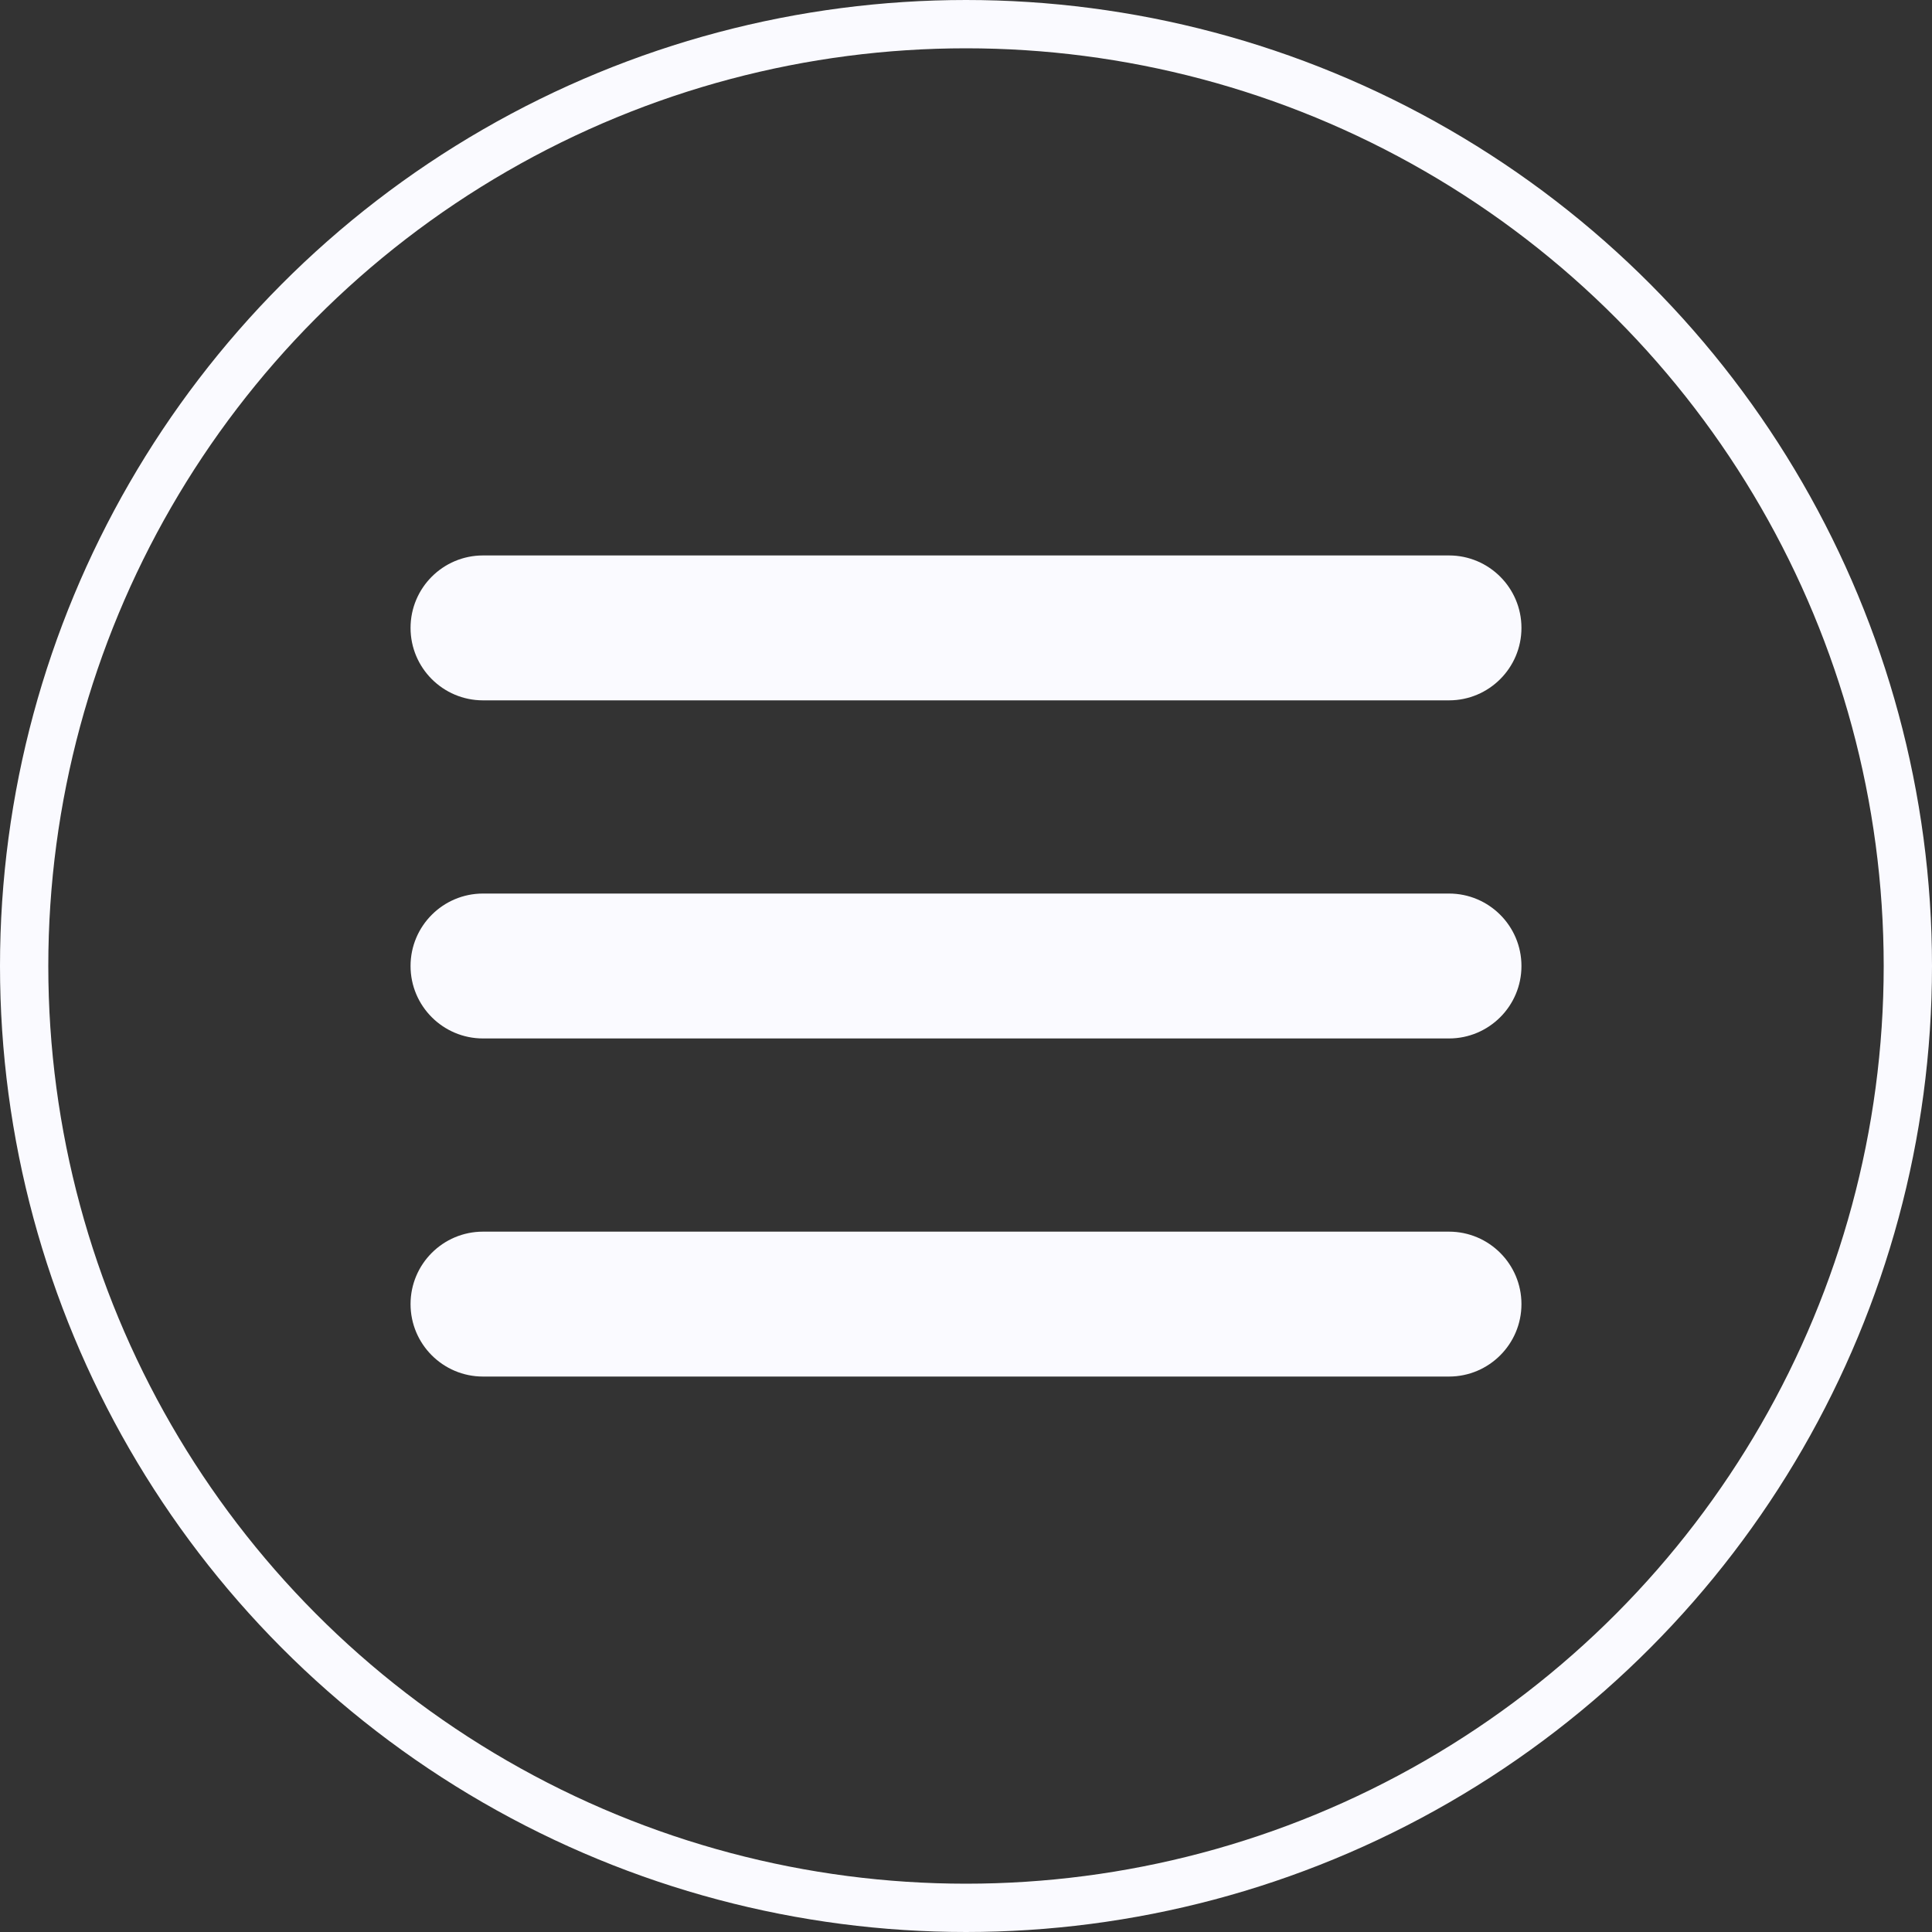
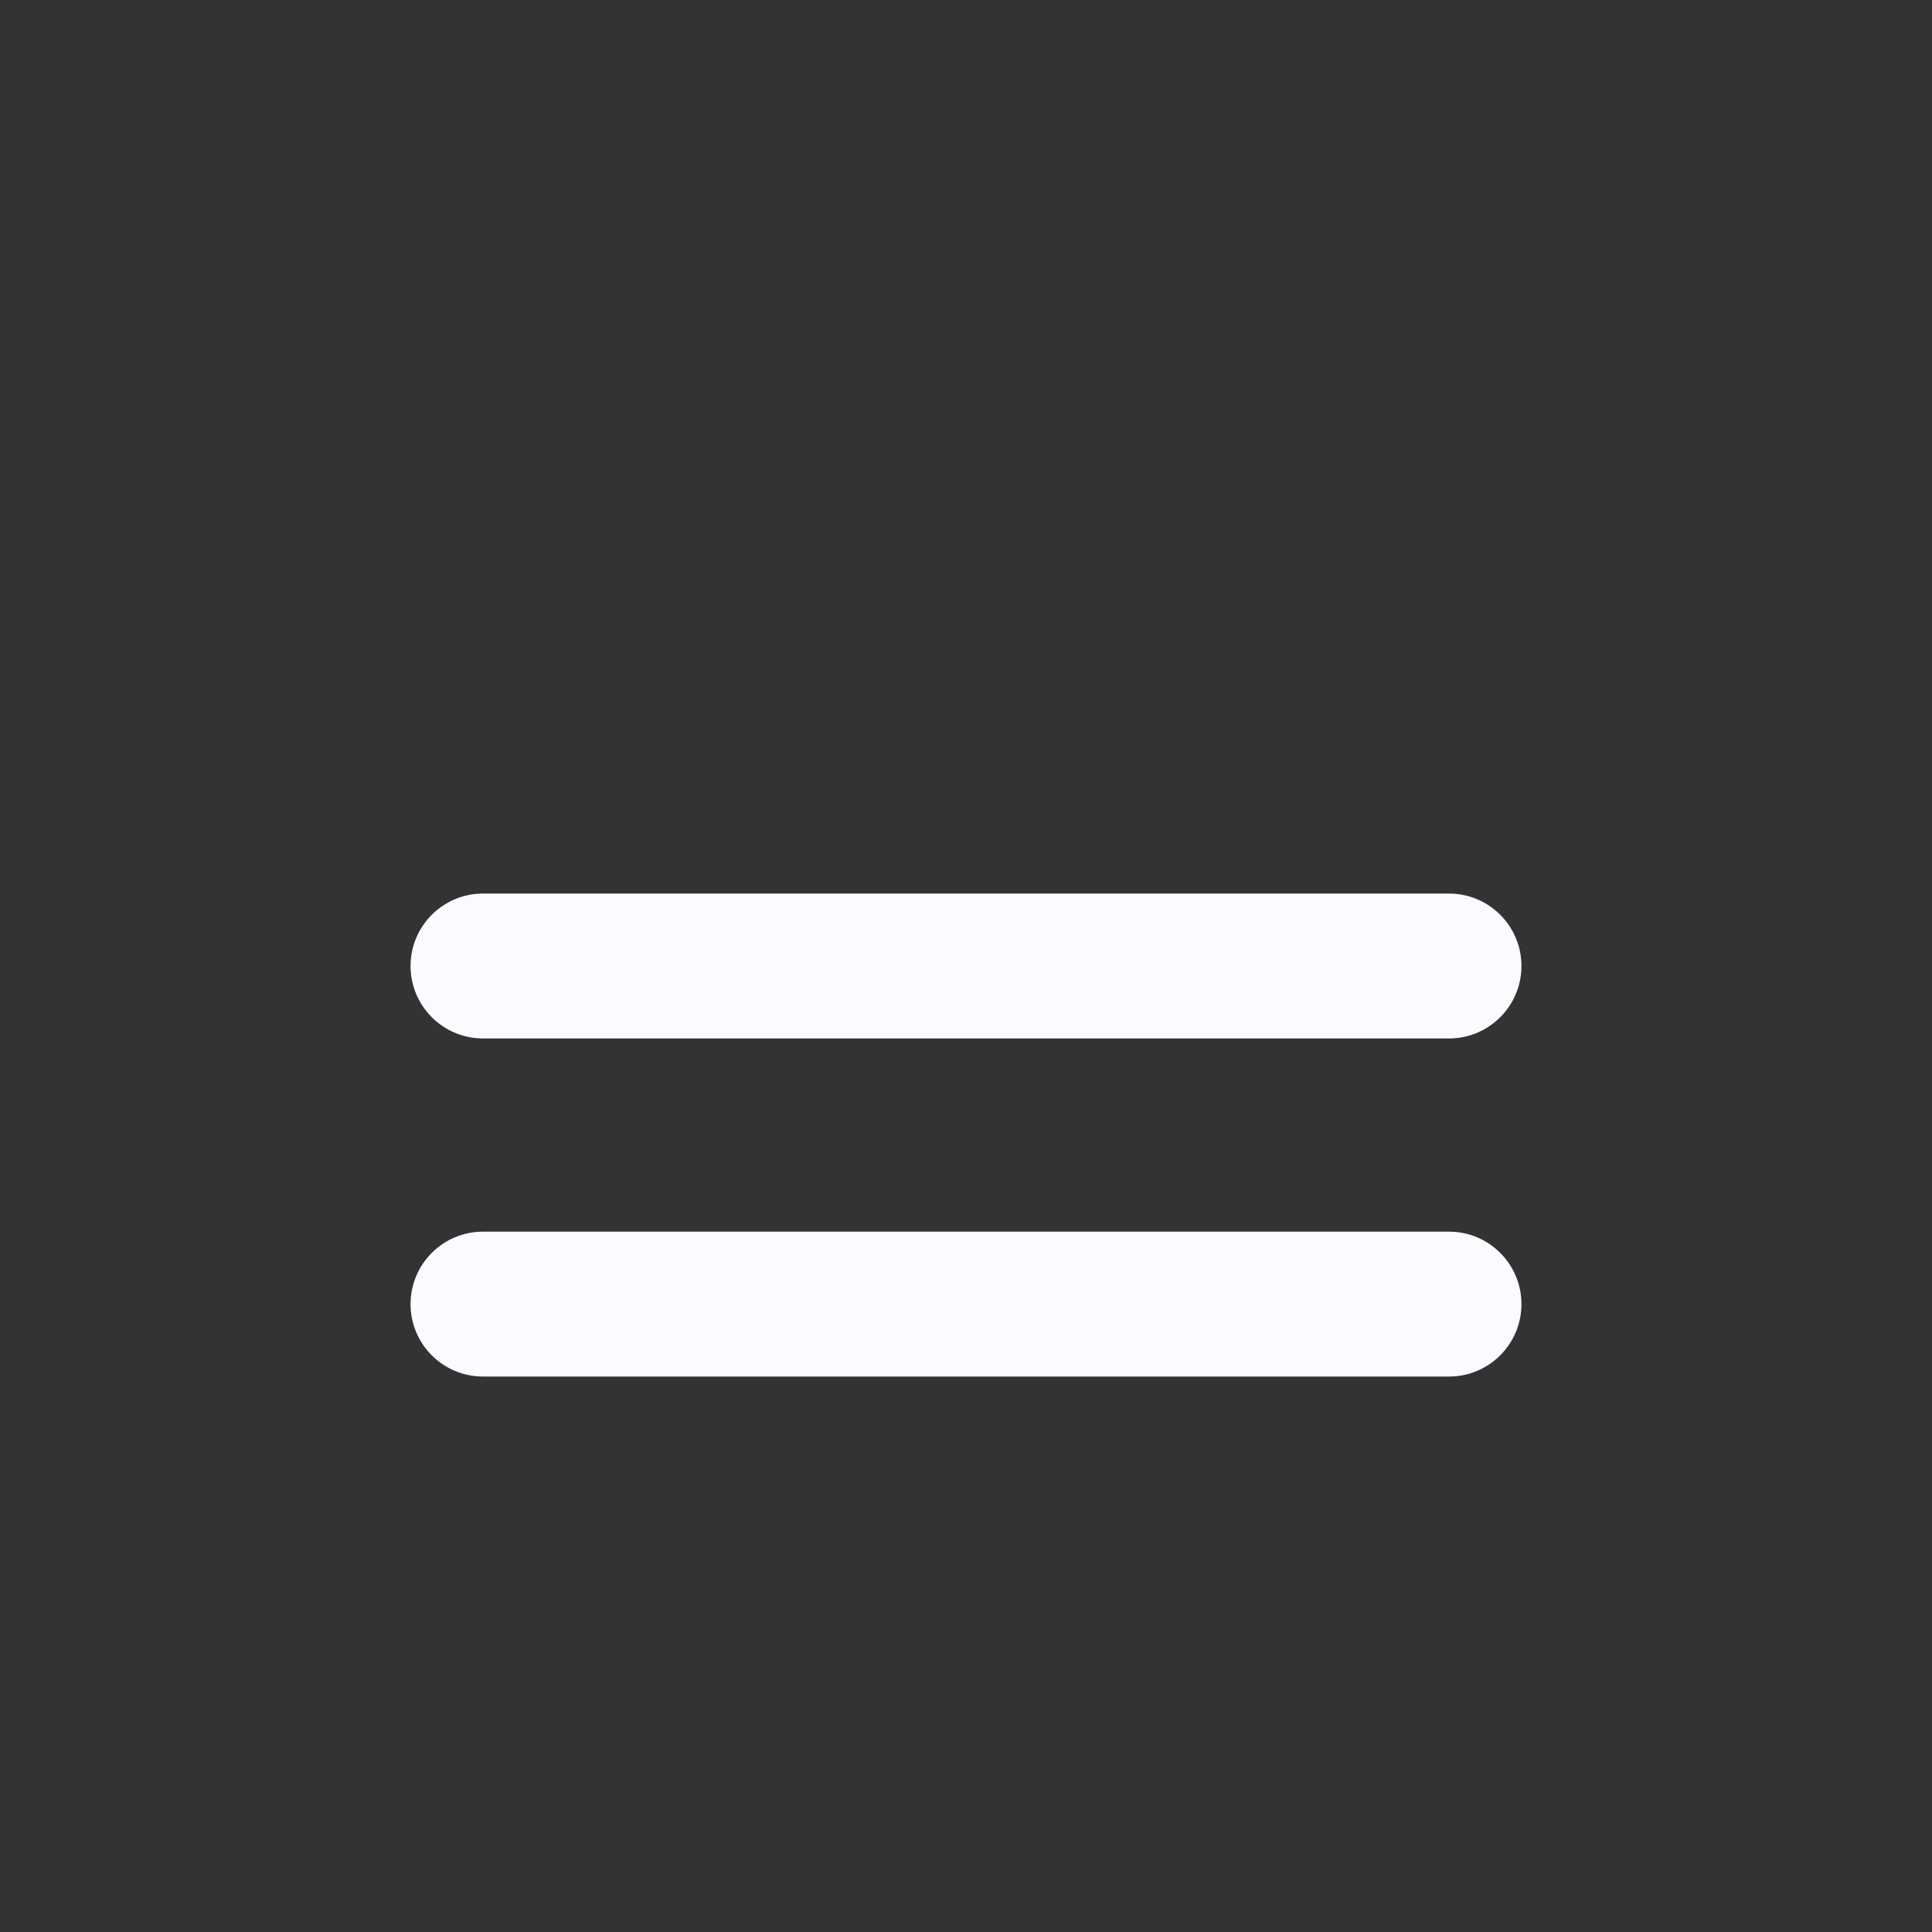
<svg xmlns="http://www.w3.org/2000/svg" width="40" height="40" viewBox="0 0 40 40" fill="none">
  <rect x="0" y="0" width="40" height="40" fill="#333333" stroke="none" />
-   <circle cx="20" cy="20" r="19.5" stroke="#FAFAFF" />
  <path d="M30 18.5C30.828 18.5 31.5 19.172 31.5 20C31.5 20.828 30.828 21.5 30 21.5H10C9.172 21.5 8.5 20.828 8.5 20C8.5 19.172 9.172 18.5 10 18.5H30Z" fill="#FAFAFF" />
-   <path d="M30 11.5C30.828 11.5 31.5 12.172 31.5 13C31.5 13.828 30.828 14.5 30 14.5H10C9.172 14.5 8.5 13.828 8.5 13C8.5 12.172 9.172 11.5 10 11.5H30Z" fill="#FAFAFF" />
  <path d="M30 25.5C30.828 25.5 31.5 26.172 31.5 27C31.5 27.828 30.828 28.5 30 28.5H10C9.172 28.5 8.5 27.828 8.5 27C8.5 26.172 9.172 25.5 10 25.5H30Z" fill="#FAFAFF" />
</svg>